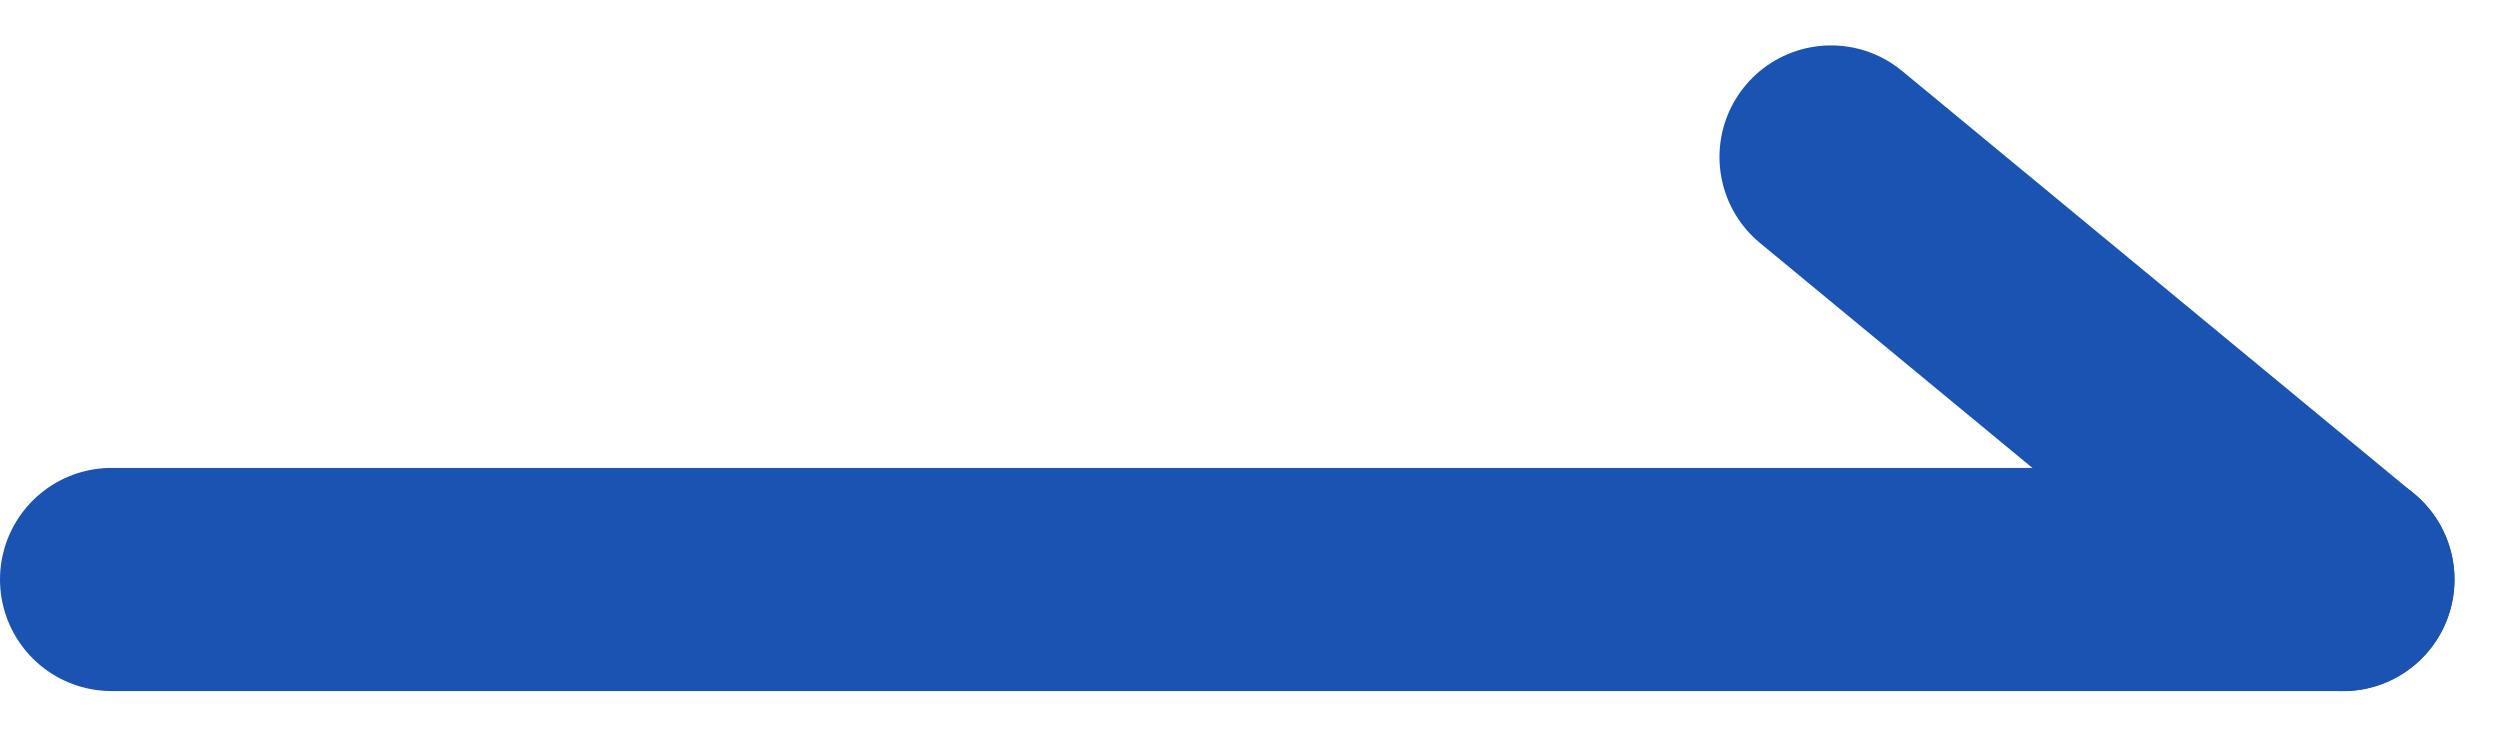
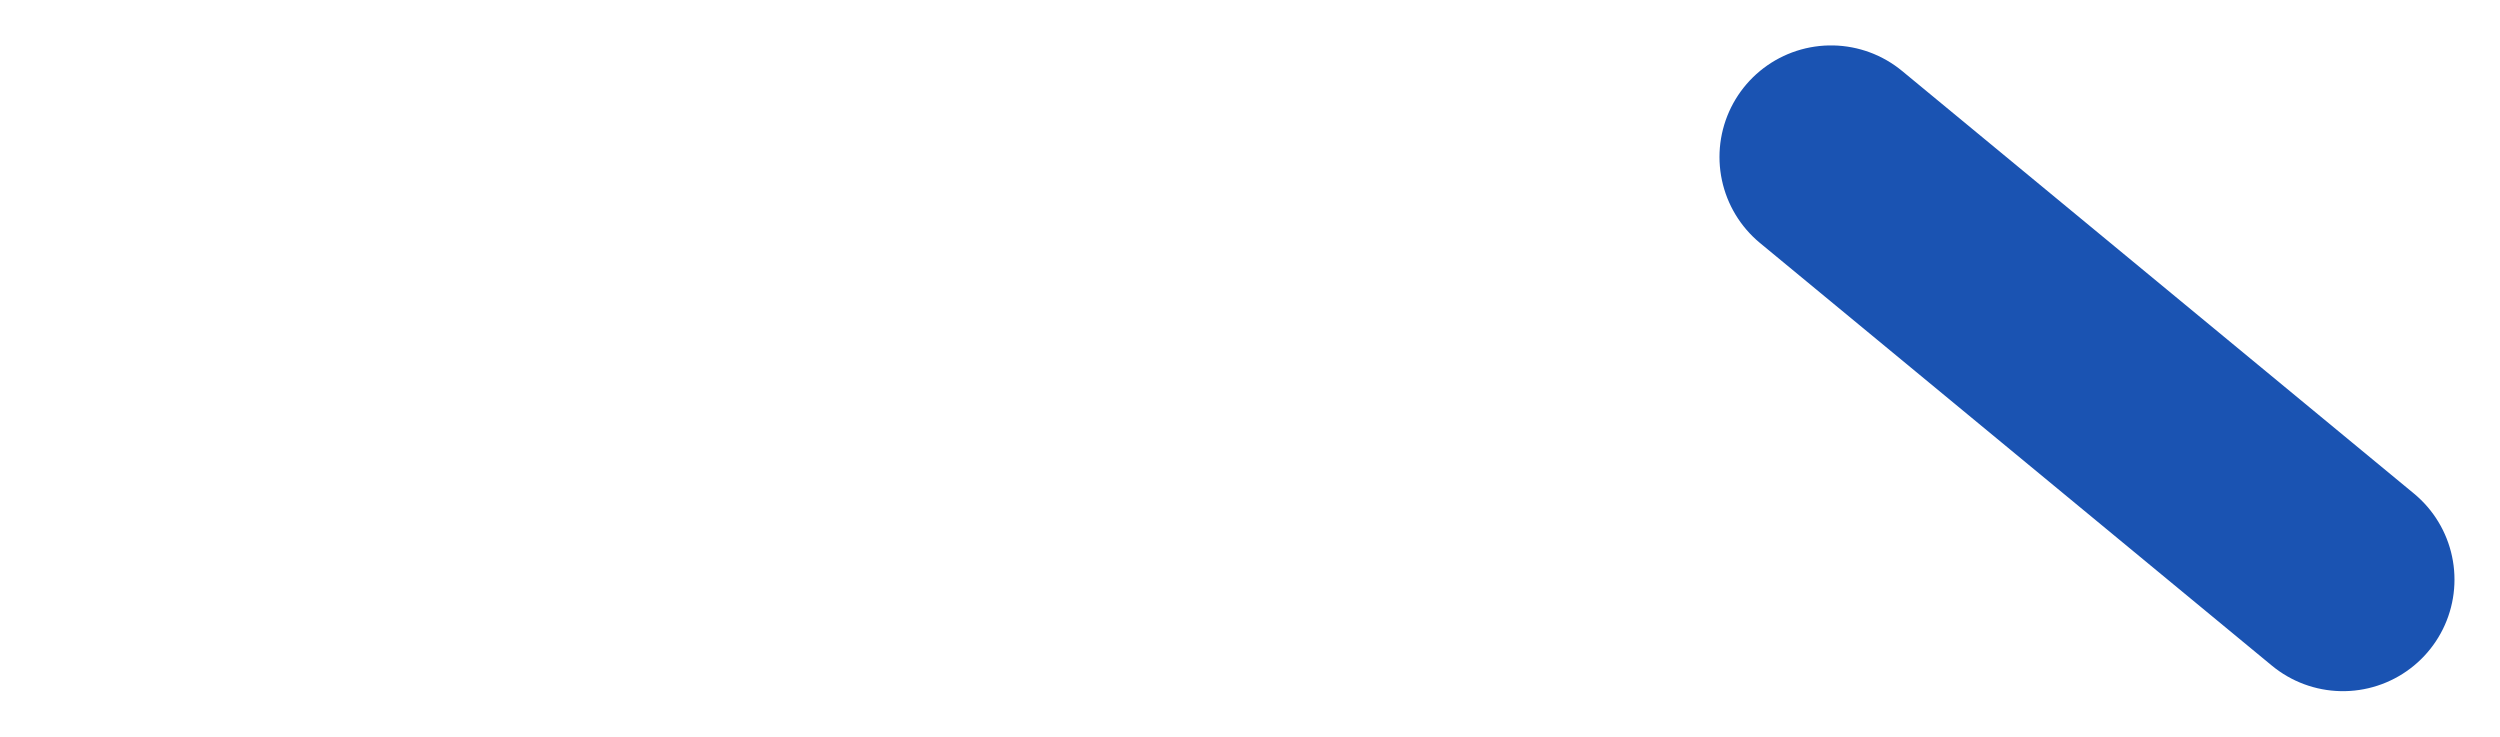
<svg xmlns="http://www.w3.org/2000/svg" width="22.408" height="6.603" viewBox="0 0 22.408 6.603">
  <g id="グループ_2559" data-name="グループ 2559" transform="translate(66 -2.759)">
    <g id="グループ_2123" data-name="グループ 2123" transform="translate(-334)">
      <g id="コンポーネント_10_584" data-name="コンポーネント 10 – 584" transform="translate(269 4.166)">
        <path id="パス_834" data-name="パス 834" d="M35,18l4.588,3.788" transform="translate(-19.588 -18)" fill="none" stroke="#1a53b2" stroke-linecap="round" stroke-linejoin="round" stroke-width="2" />
-         <line id="線_44" data-name="線 44" x2="20" transform="translate(0 3.787)" fill="none" stroke="#1a53b2" stroke-linecap="round" stroke-linejoin="round" stroke-width="2" />
      </g>
    </g>
  </g>
</svg>